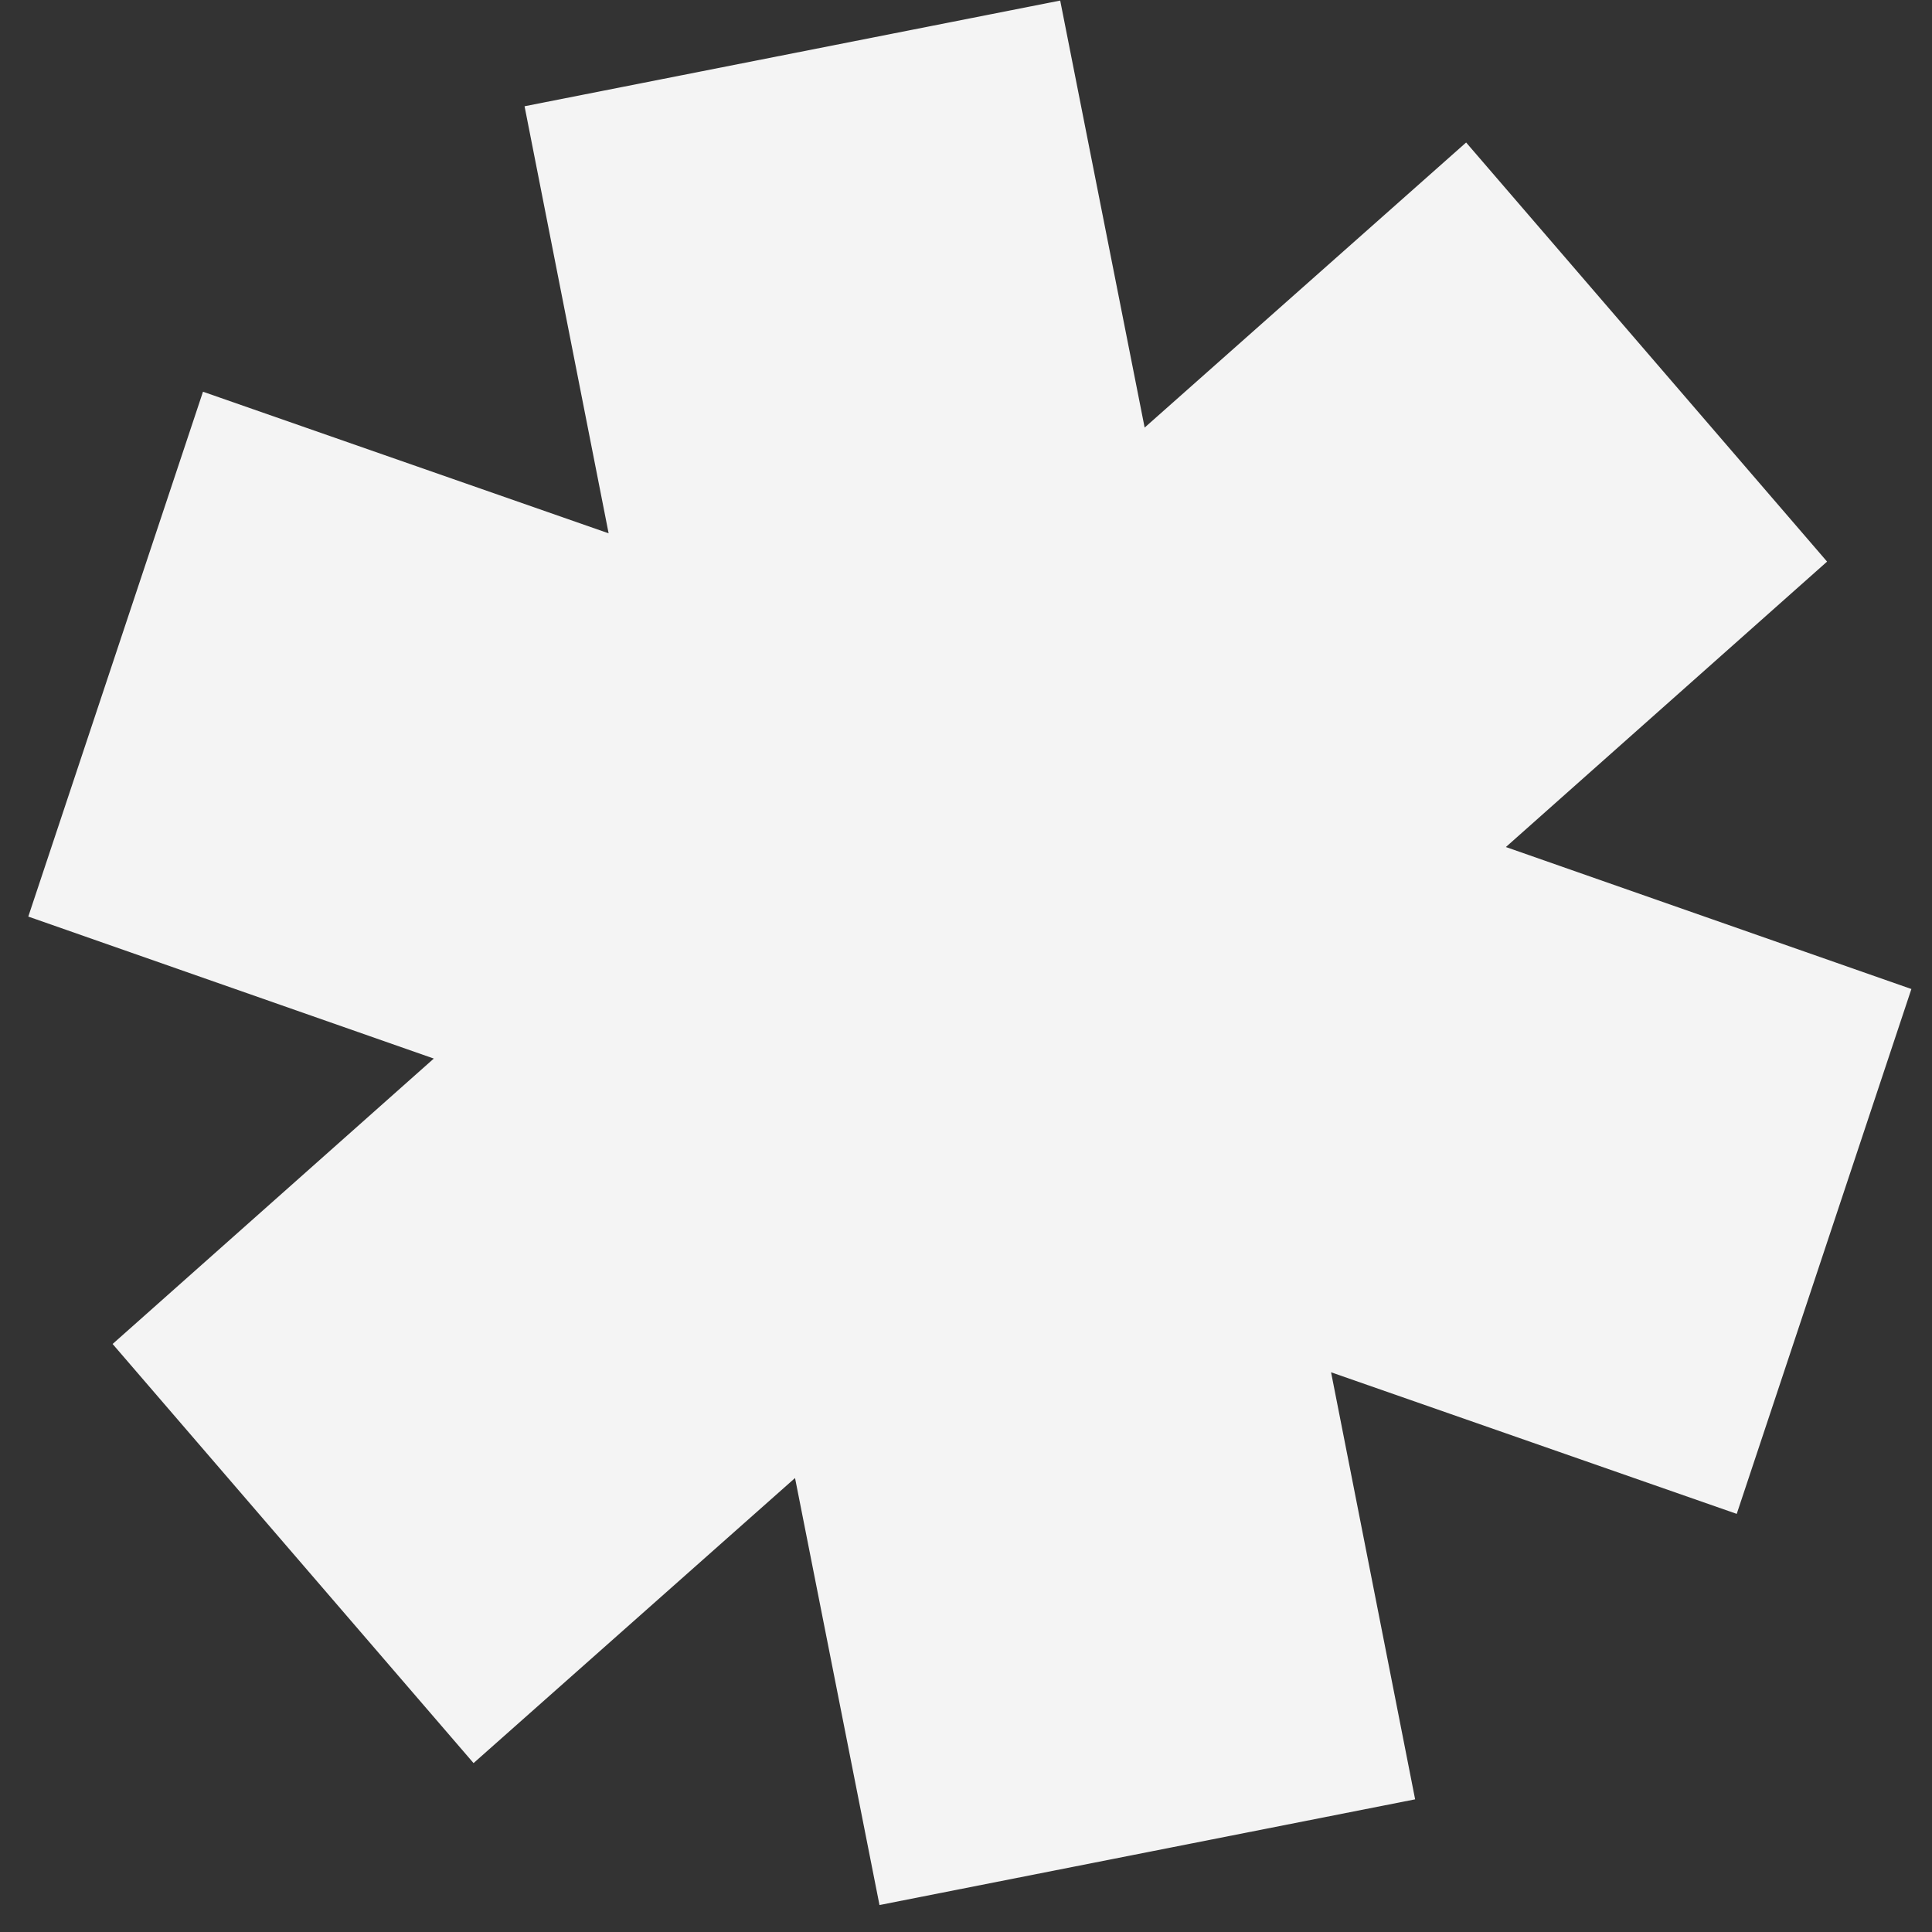
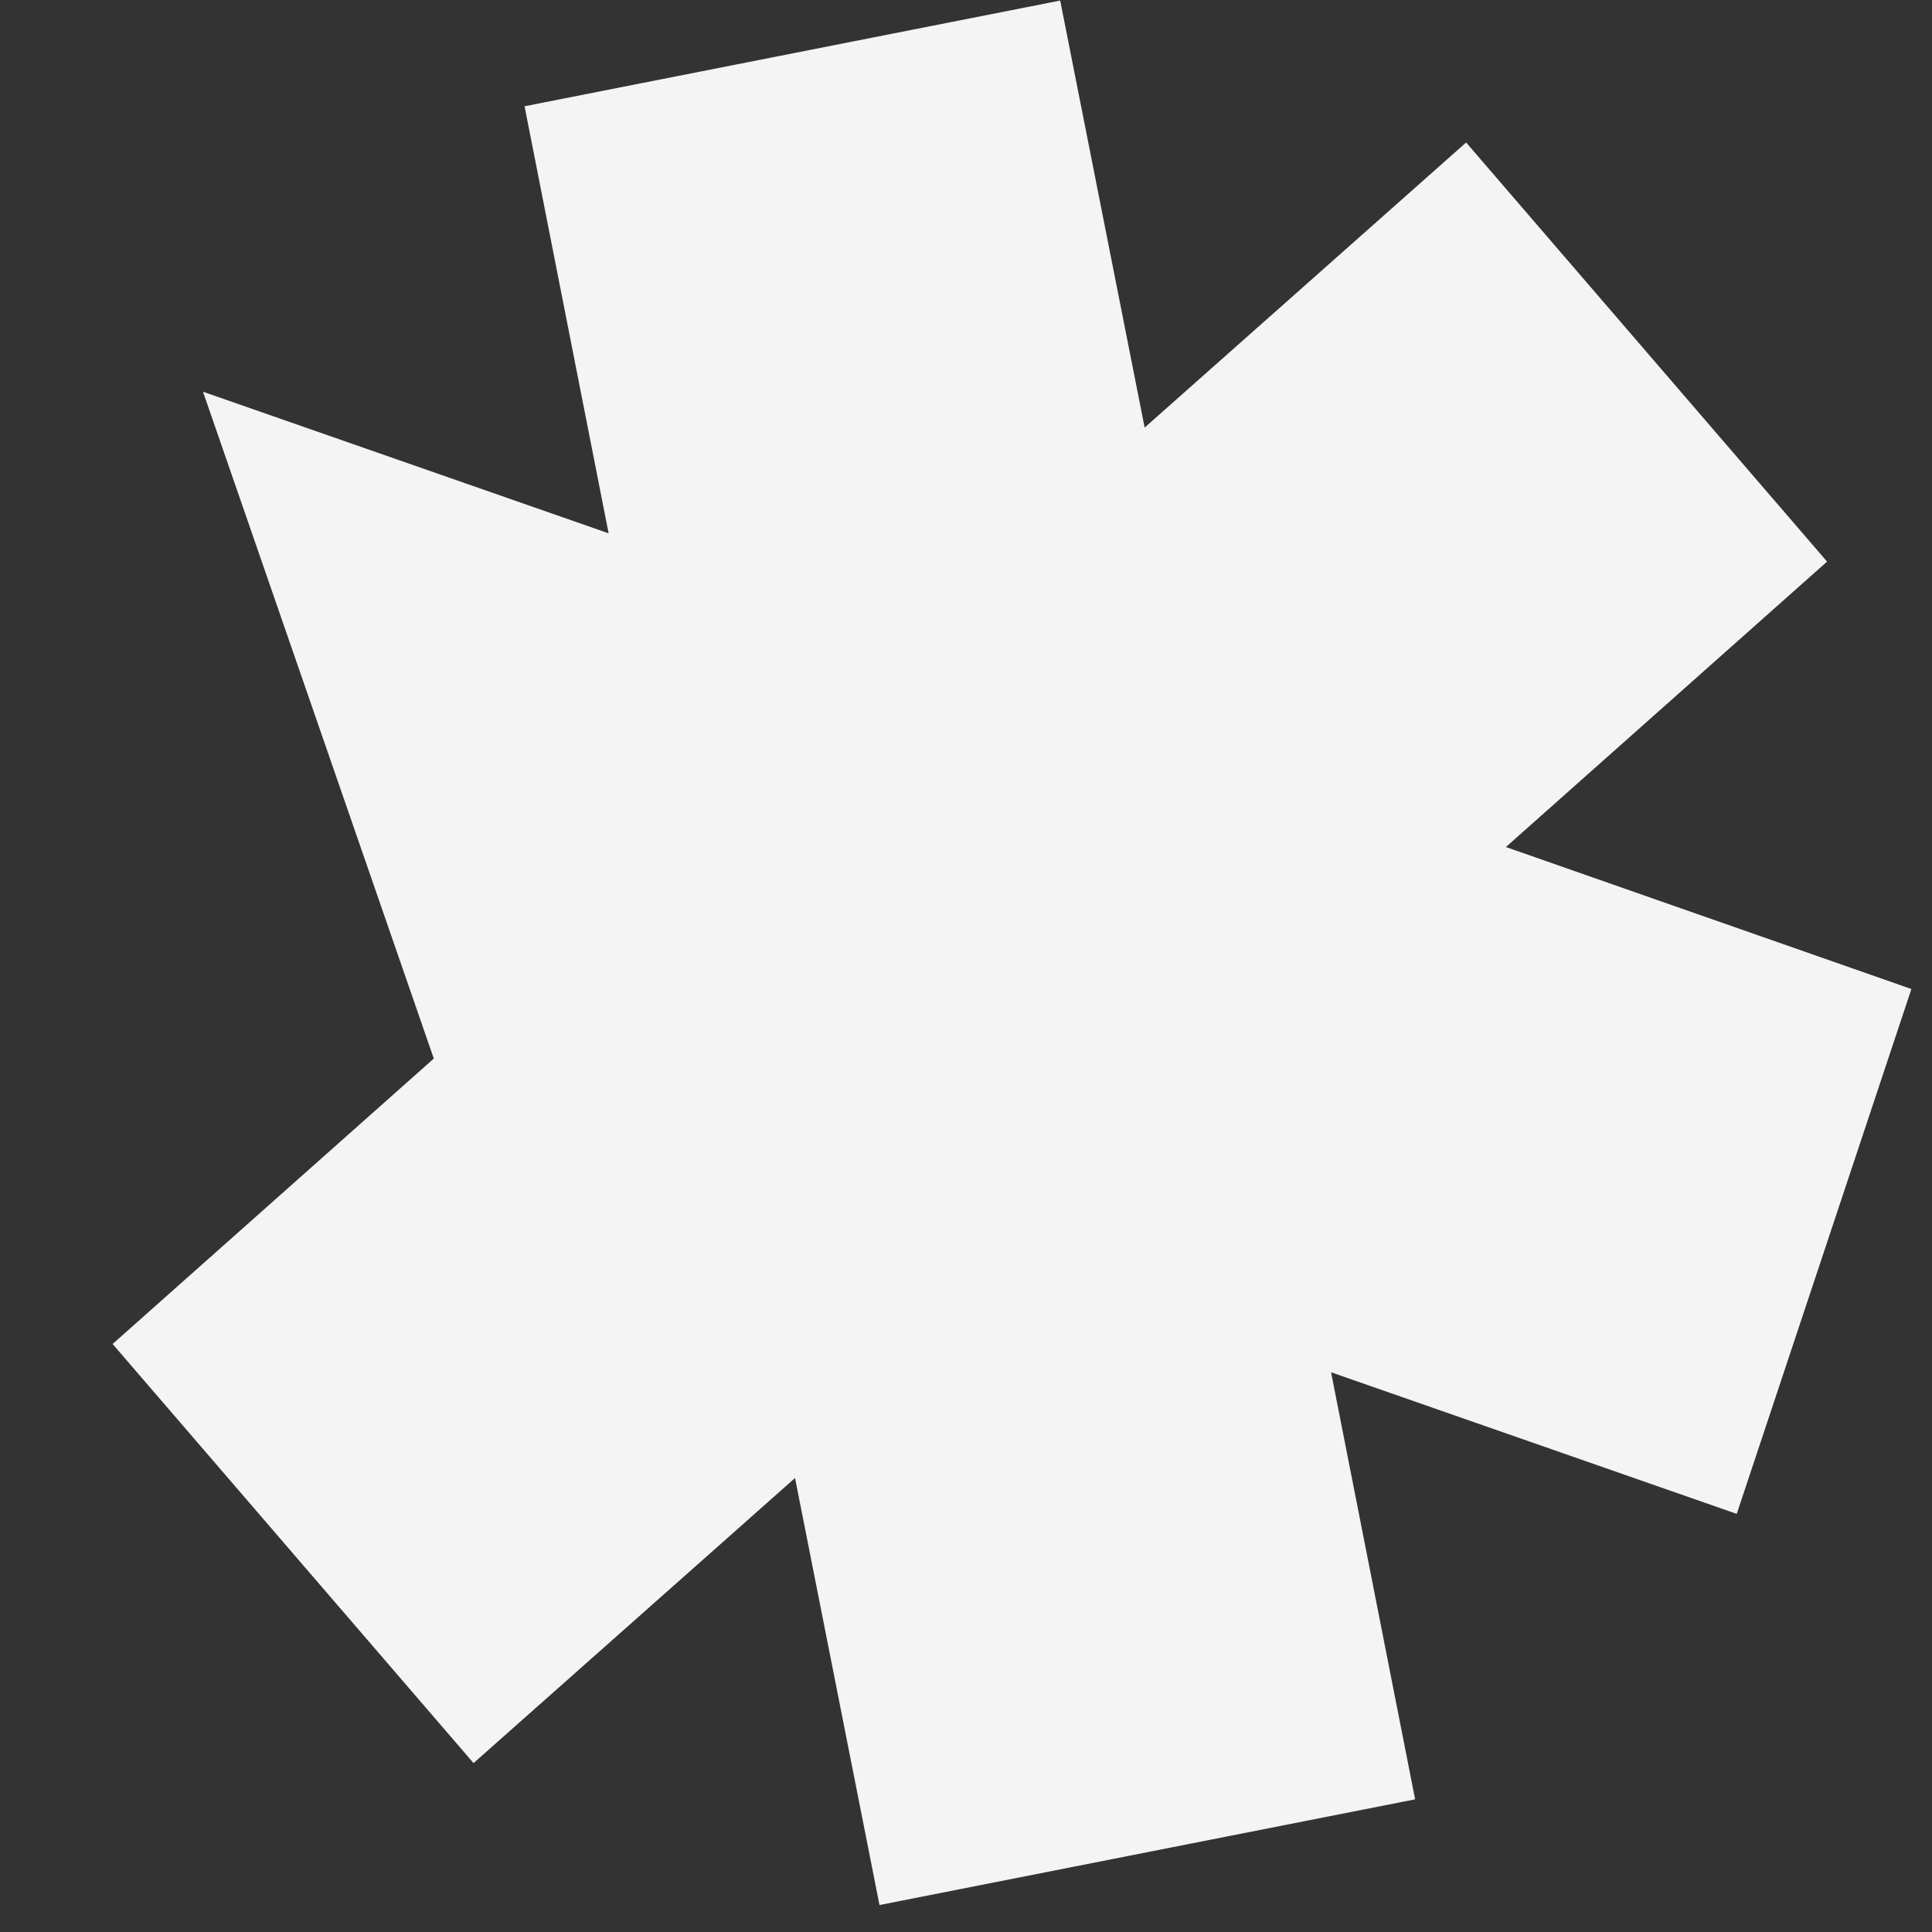
<svg xmlns="http://www.w3.org/2000/svg" width="45" height="45" viewBox="0 0 45 45" fill="none">
  <rect x="0" y="0" width="45" height="45" fill="#333333" stroke="none" />
-   <path fill-rule="evenodd" clip-rule="evenodd" d="M10.104 24.656L0.659 21.349L4.728 9.124L14.176 12.422L12.218 2.475L24.694 0.013L26.661 9.959L34.149 3.319L42.556 13.081L35.075 19.729L44.52 23.036L40.452 35.261L31.003 31.963L32.961 41.91L20.485 44.372L18.518 34.426L11.03 41.066L2.623 31.304L10.104 24.656Z" fill="#F4F4F4" />
+   <path fill-rule="evenodd" clip-rule="evenodd" d="M10.104 24.656L4.728 9.124L14.176 12.422L12.218 2.475L24.694 0.013L26.661 9.959L34.149 3.319L42.556 13.081L35.075 19.729L44.52 23.036L40.452 35.261L31.003 31.963L32.961 41.91L20.485 44.372L18.518 34.426L11.03 41.066L2.623 31.304L10.104 24.656Z" fill="#F4F4F4" />
</svg>